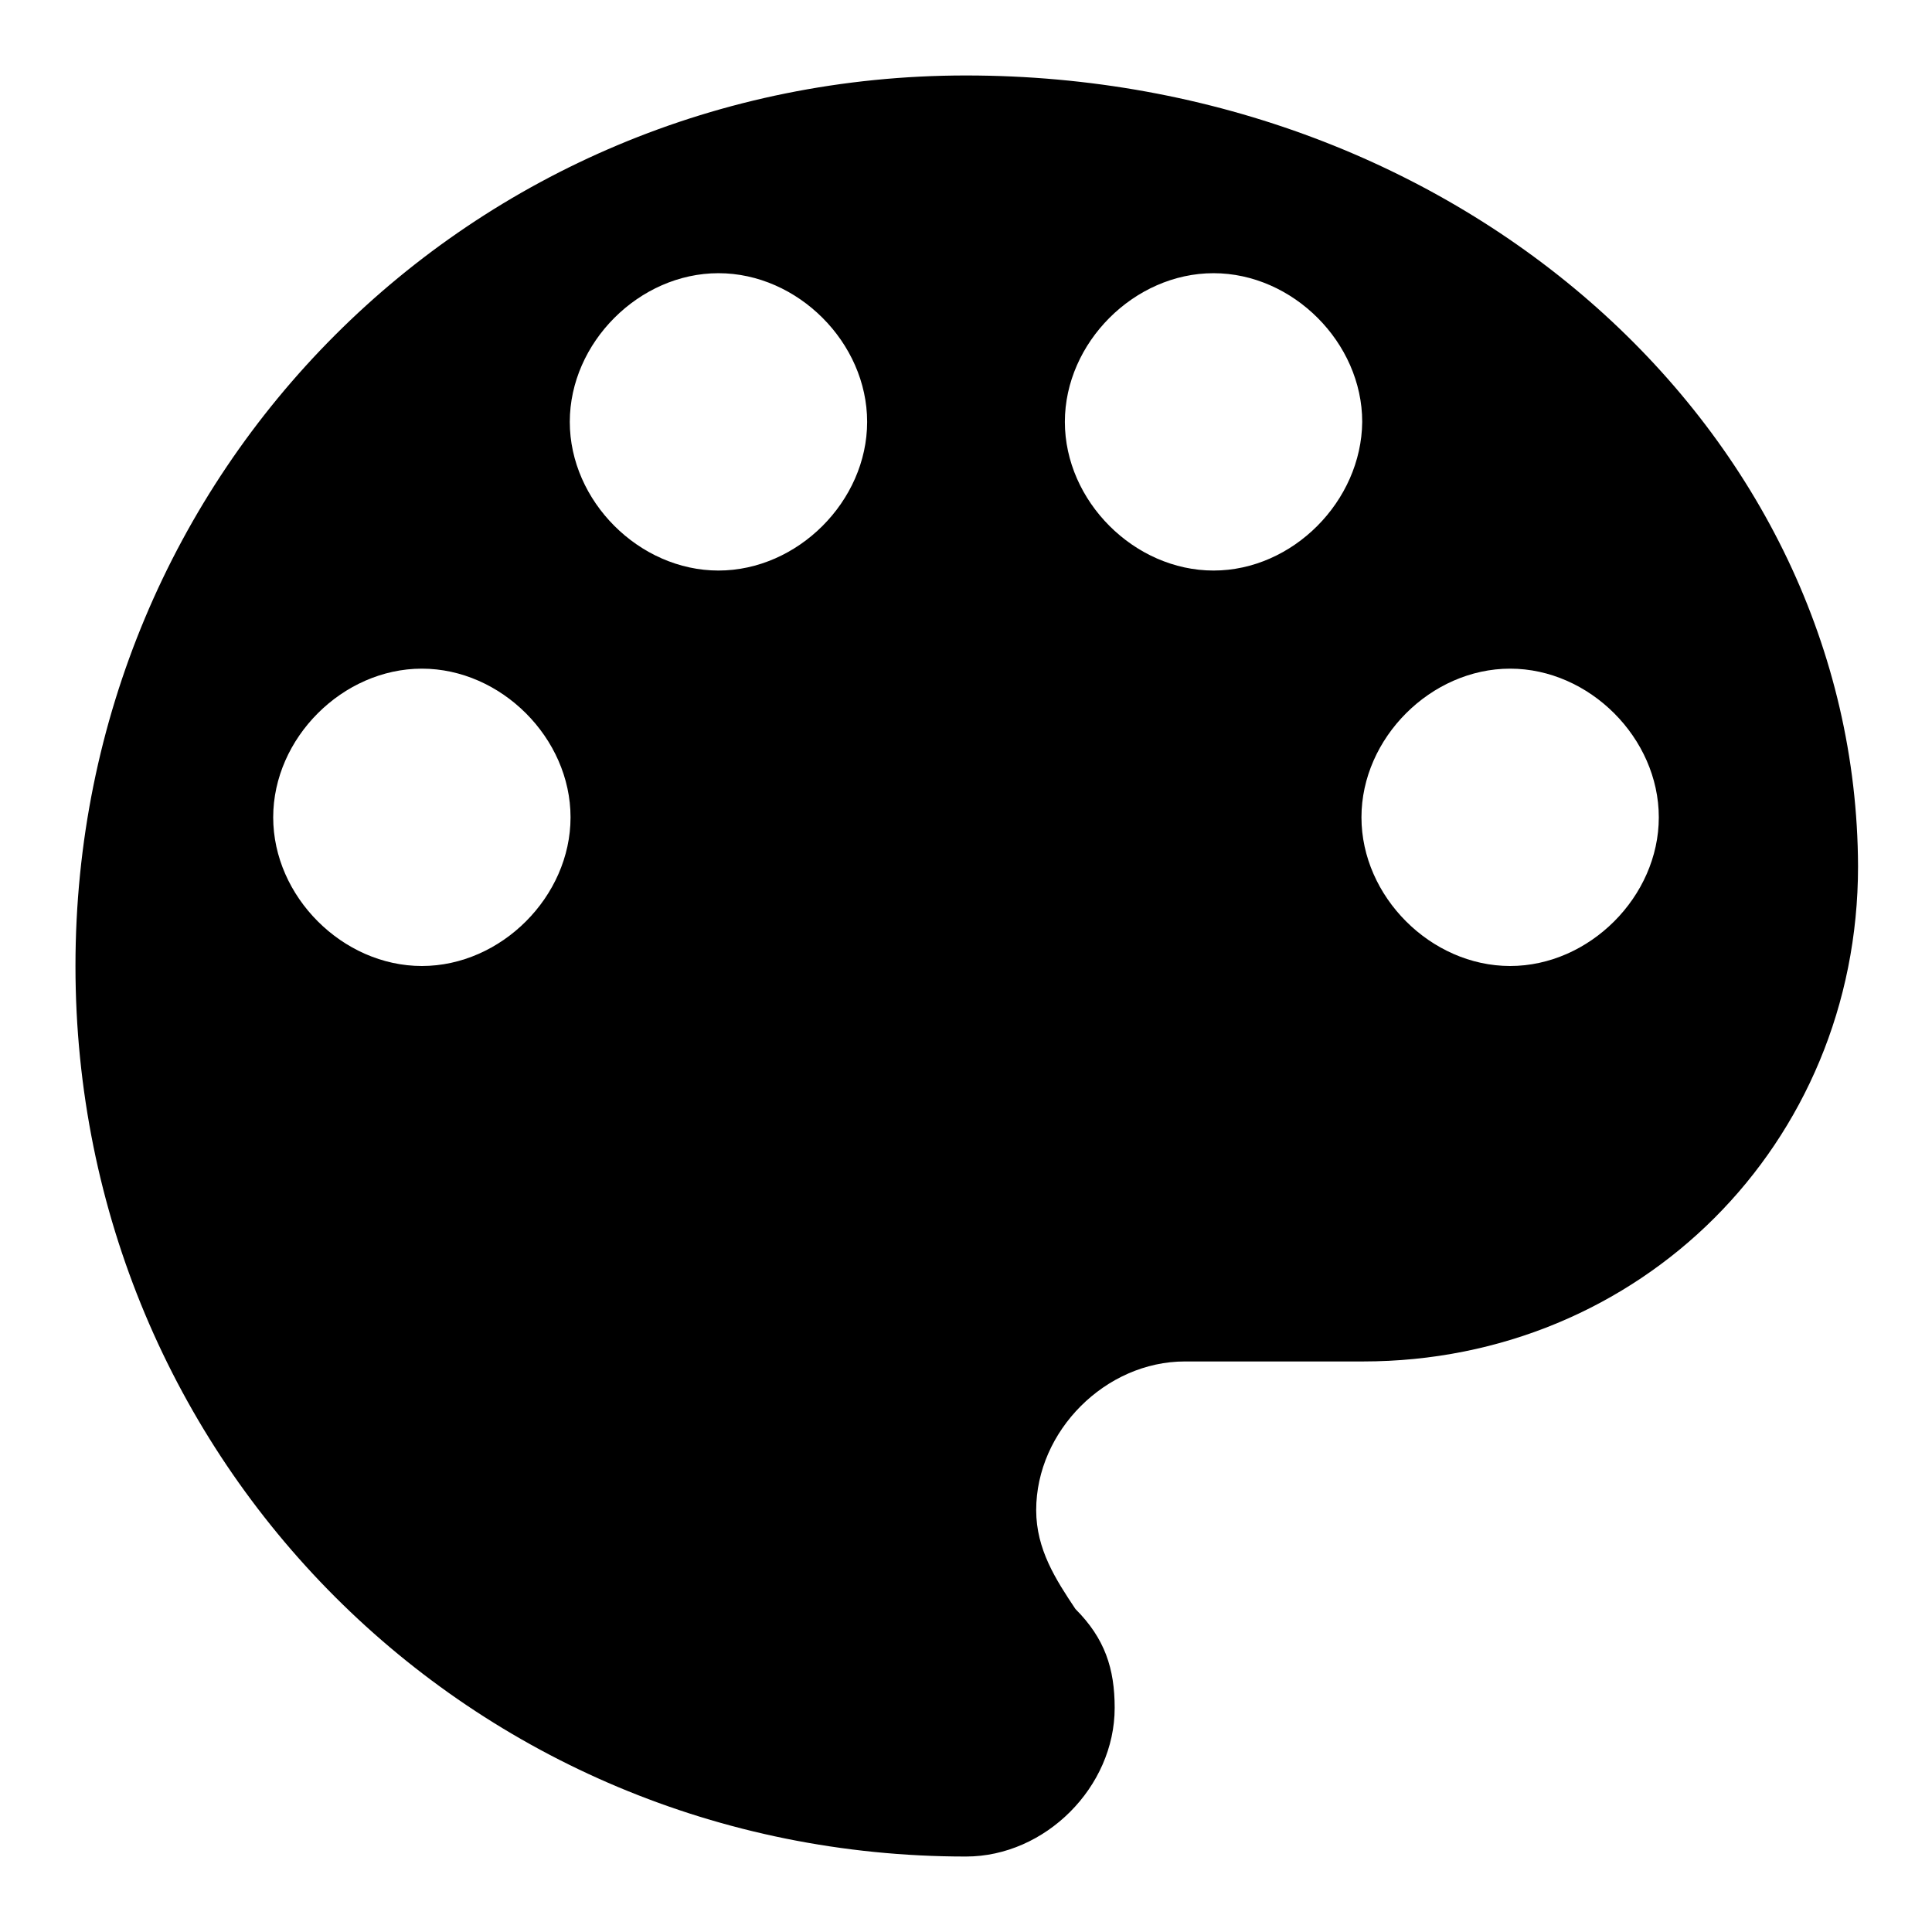
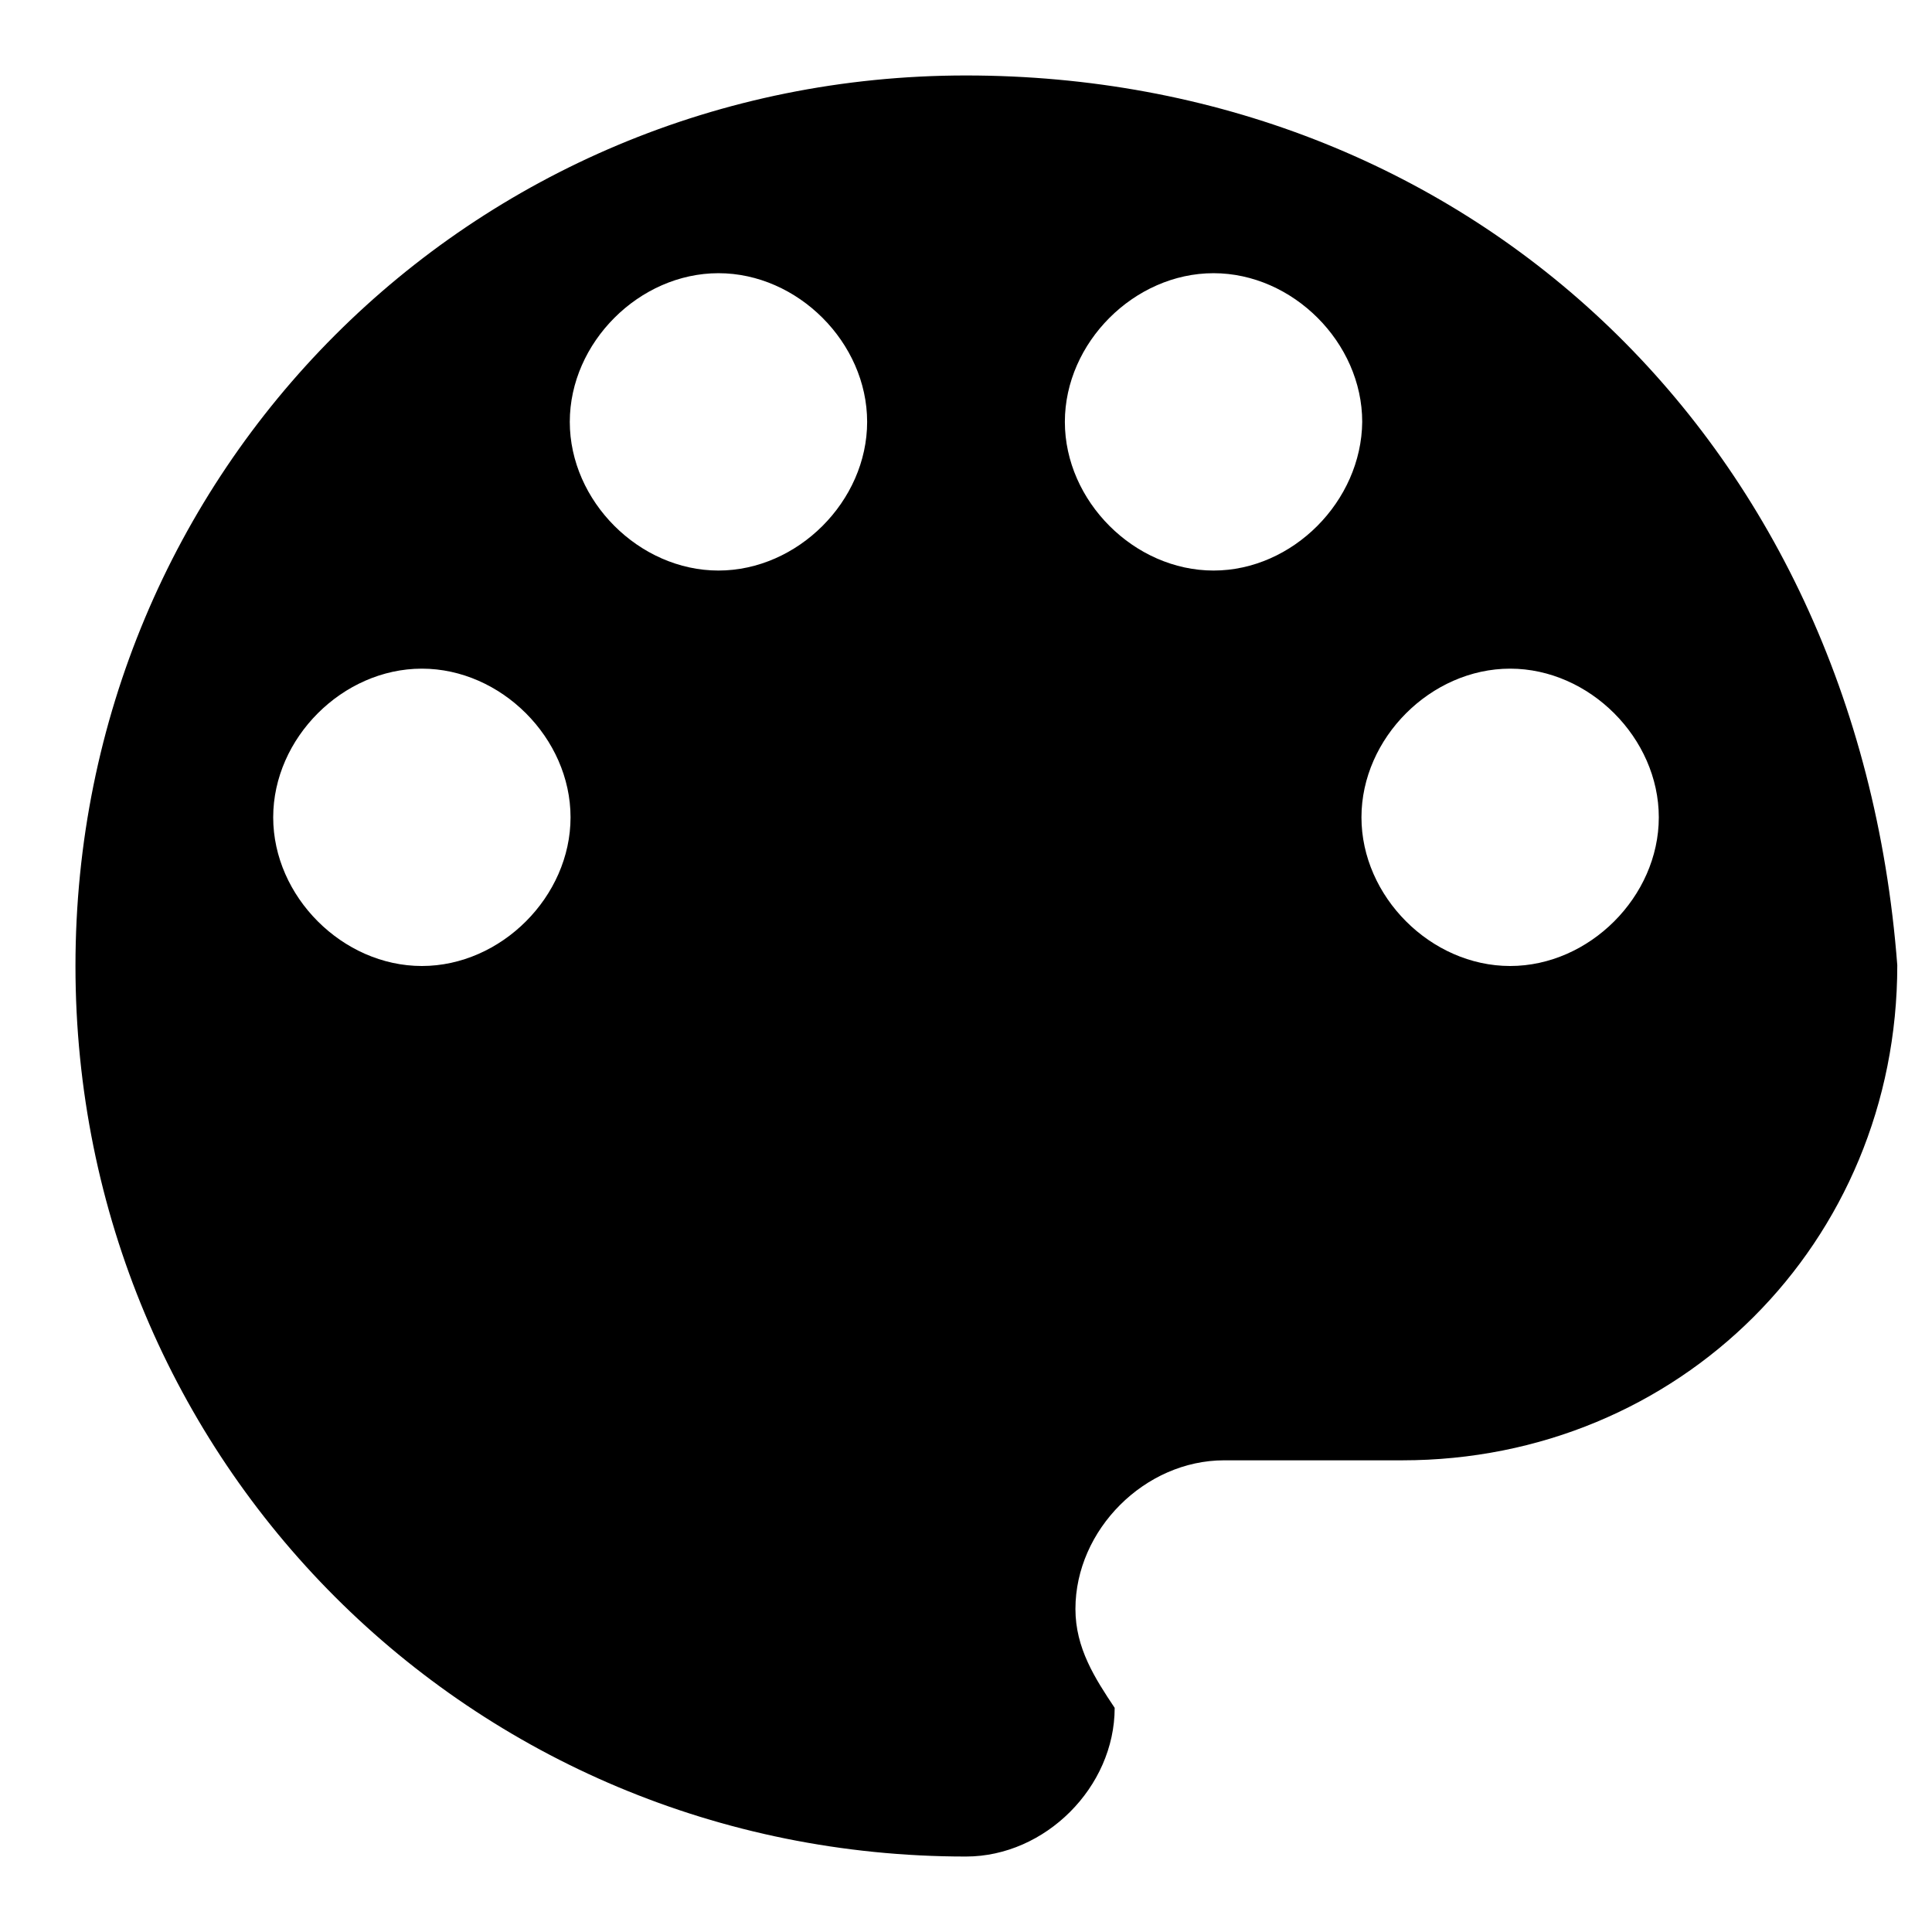
<svg xmlns="http://www.w3.org/2000/svg" version="1.1" x="0px" y="0px" viewBox="0 0 256 256" enable-background="new 0 0 256 256" xml:space="preserve">
  <g>
-     <path fill="#000000" d="M128,10C62.4,10,10,62.4,10,128c0,65.6,52.4,118,118,118c10.5,0,19.7-9.2,19.7-19.7c0-5.2-1.3-9.2-5.2-13.1 c-2.6-3.9-5.2-7.9-5.2-13.1c0-10.5,9.2-19.7,19.7-19.7h23.6c36.7,0,65.6-28.8,65.6-65.6C246,57.2,193.6,10,128,10z M55.9,128 c-10.5,0-19.7-9.2-19.7-19.7s9.2-19.7,19.7-19.7c10.5,0,19.7,9.2,19.7,19.7S66.4,128,55.9,128z M95.2,75.6 c-10.5,0-19.7-9.2-19.7-19.7c0-10.5,9.2-19.7,19.7-19.7c10.5,0,19.7,9.2,19.7,19.7C114.9,66.4,105.7,75.6,95.2,75.6L95.2,75.6z  M160.8,75.6c-10.5,0-19.7-9.2-19.7-19.7c0-10.5,9.2-19.7,19.7-19.7s19.7,9.2,19.7,19.7C180.4,66.4,171.3,75.6,160.8,75.6 L160.8,75.6z M200.1,128c-10.5,0-19.7-9.2-19.7-19.7s9.2-19.7,19.7-19.7c10.5,0,19.7,9.2,19.7,19.7S210.6,128,200.1,128L200.1,128z " />
+     <path fill="#000000" d="M128,10C62.4,10,10,62.4,10,128c0,65.6,52.4,118,118,118c10.5,0,19.7-9.2,19.7-19.7c-2.6-3.9-5.2-7.9-5.2-13.1c0-10.5,9.2-19.7,19.7-19.7h23.6c36.7,0,65.6-28.8,65.6-65.6C246,57.2,193.6,10,128,10z M55.9,128 c-10.5,0-19.7-9.2-19.7-19.7s9.2-19.7,19.7-19.7c10.5,0,19.7,9.2,19.7,19.7S66.4,128,55.9,128z M95.2,75.6 c-10.5,0-19.7-9.2-19.7-19.7c0-10.5,9.2-19.7,19.7-19.7c10.5,0,19.7,9.2,19.7,19.7C114.9,66.4,105.7,75.6,95.2,75.6L95.2,75.6z  M160.8,75.6c-10.5,0-19.7-9.2-19.7-19.7c0-10.5,9.2-19.7,19.7-19.7s19.7,9.2,19.7,19.7C180.4,66.4,171.3,75.6,160.8,75.6 L160.8,75.6z M200.1,128c-10.5,0-19.7-9.2-19.7-19.7s9.2-19.7,19.7-19.7c10.5,0,19.7,9.2,19.7,19.7S210.6,128,200.1,128L200.1,128z " />
  </g>
</svg>